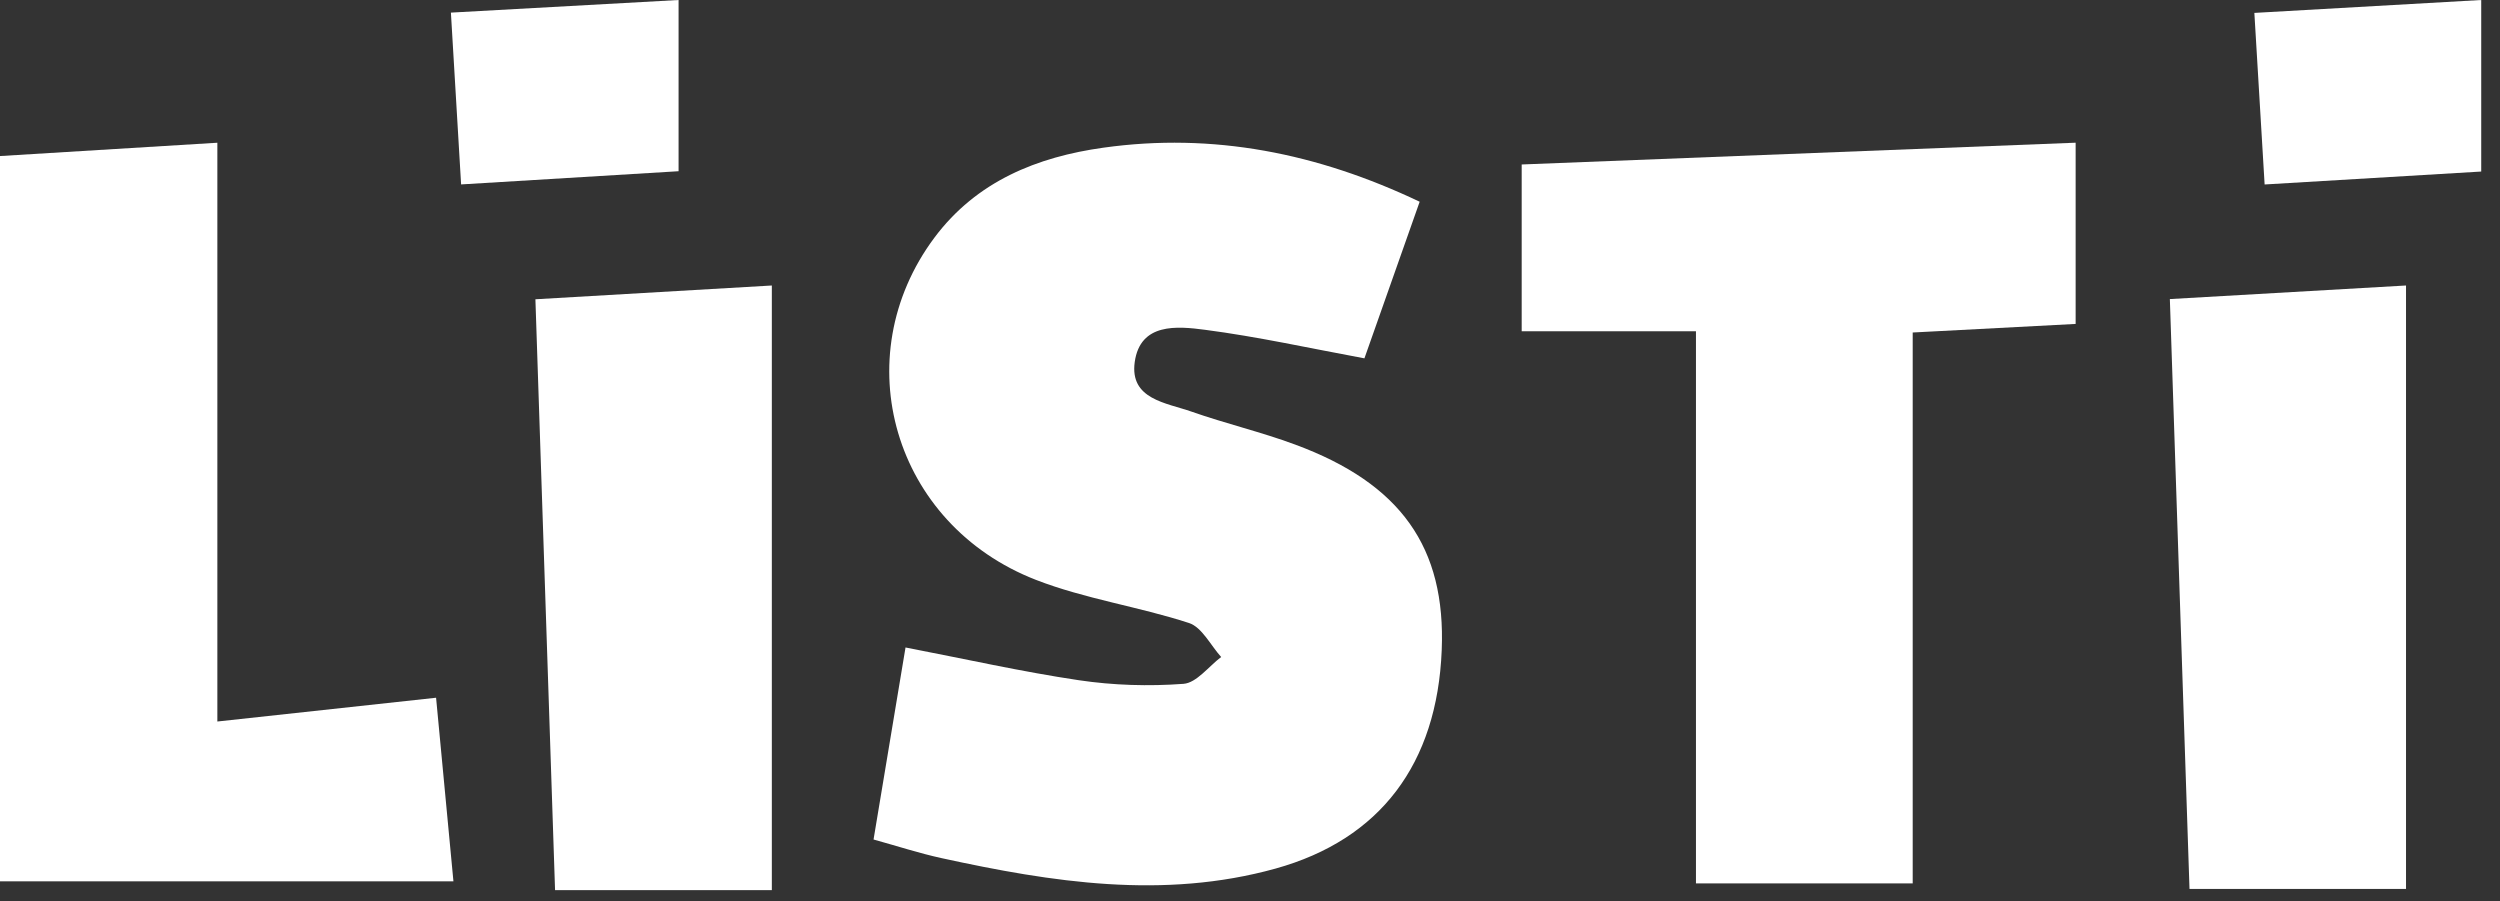
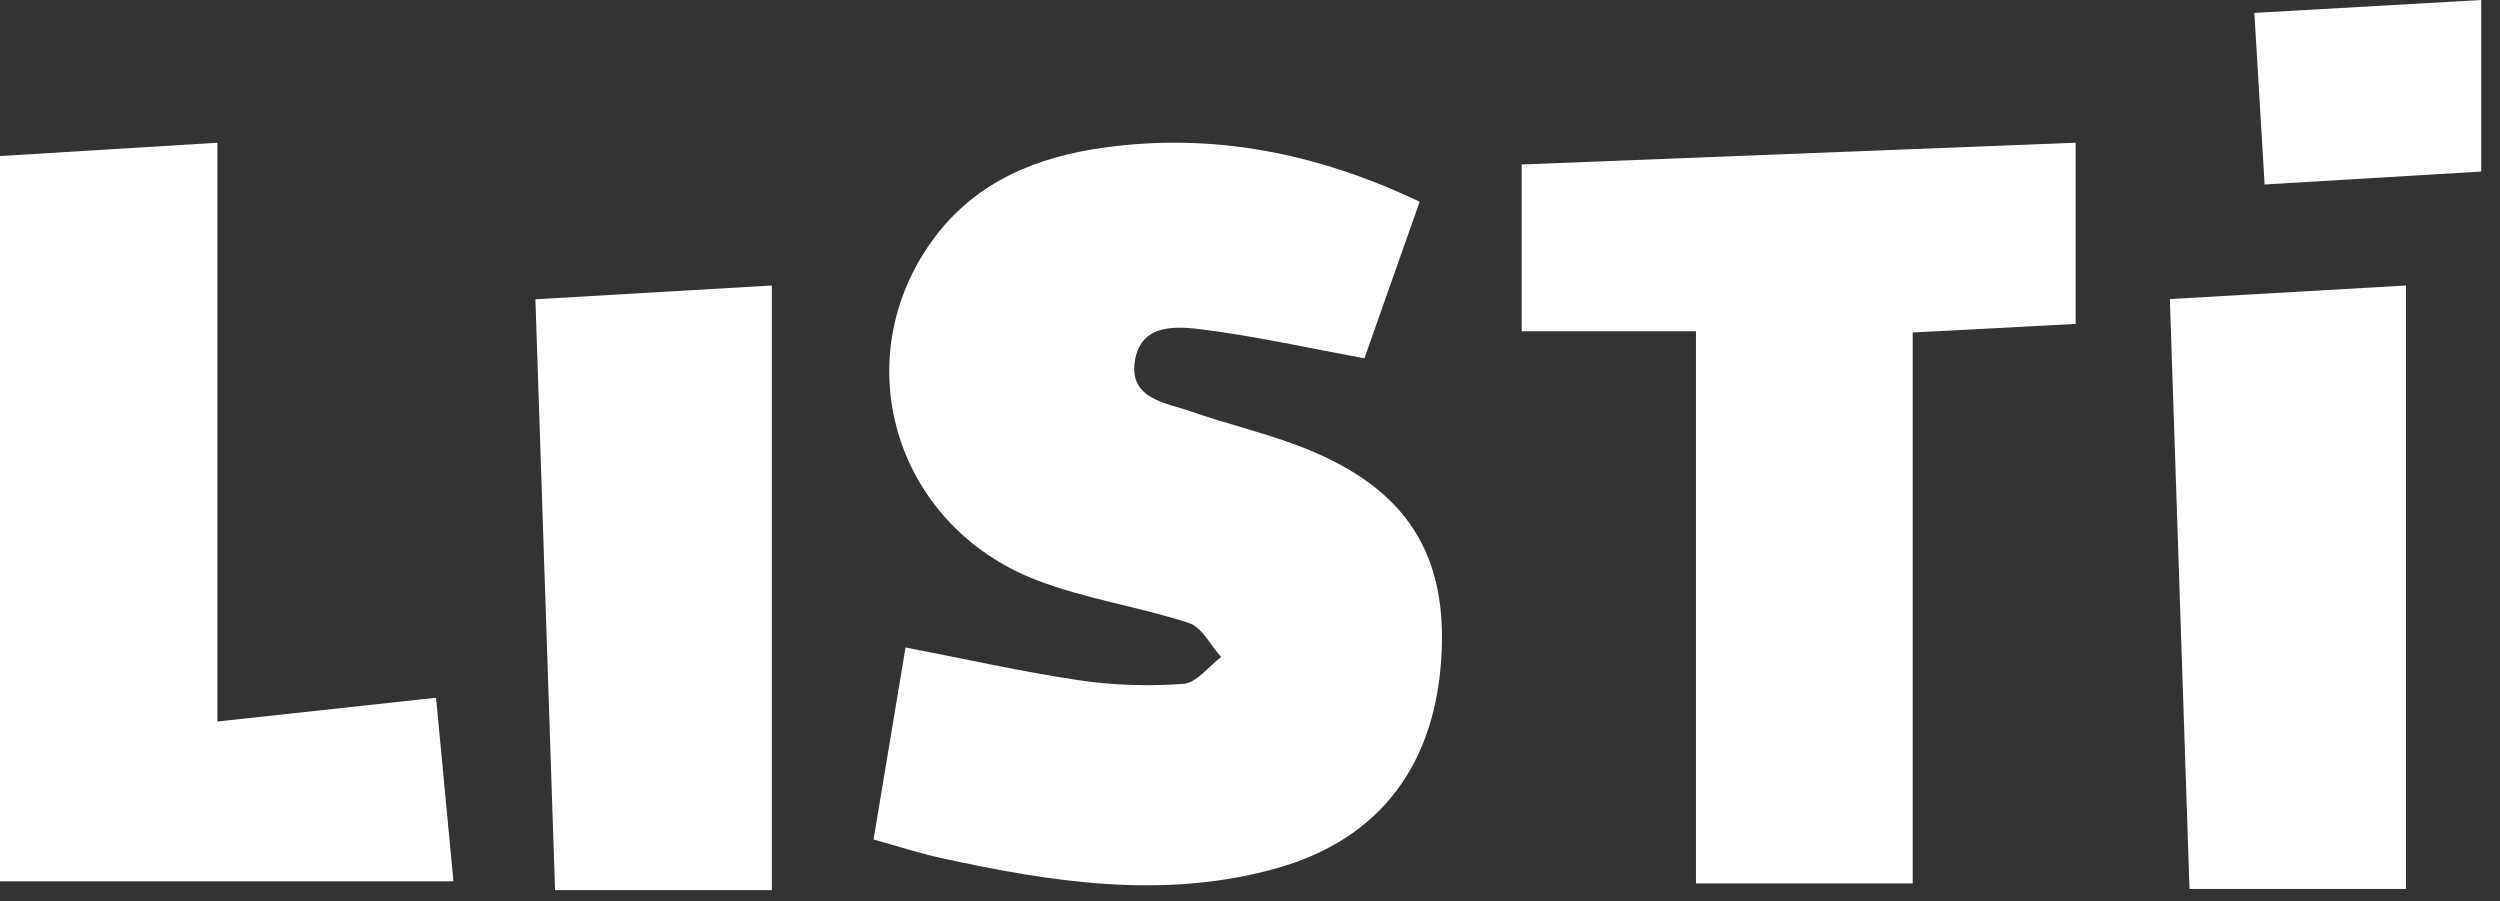
<svg xmlns="http://www.w3.org/2000/svg" width="86" height="31" viewBox="0 0 86 31" fill="none">
  <rect x="0" y="0" width="86" height="31" fill="#333333" stroke="none" />
  <path fill-rule="evenodd" clip-rule="evenodd" d="M48.836 6.941L46.936 12.327C45.039 11.976 43.255 11.58 41.452 11.345C40.495 11.219 39.225 11.099 39.035 12.452C38.855 13.737 40.12 13.855 40.985 14.159C42.16 14.572 43.381 14.858 44.55 15.292C48.193 16.637 49.739 18.834 49.595 22.367C49.437 26.276 47.482 28.878 43.876 29.88C40.02 30.948 36.198 30.351 32.391 29.52C31.629 29.354 30.884 29.11 30.05 28.879L31.15 22.273C33.209 22.67 35.148 23.107 37.109 23.399C38.295 23.576 39.519 23.613 40.713 23.524C41.164 23.489 41.577 22.925 42.008 22.601C41.644 22.198 41.349 21.579 40.903 21.432C39.169 20.866 37.329 20.605 35.635 19.947C30.732 18.04 29.067 12.303 32.142 8.178C33.596 6.229 35.687 5.397 37.959 5.08C41.722 4.553 45.316 5.264 48.835 6.939" fill="white" />
  <path fill-rule="evenodd" clip-rule="evenodd" d="M71.402 11.143L65.797 11.438V30.39H58.341V11.396H52.346V5.658L71.402 4.909V11.142V11.143Z" fill="white" />
  <path fill-rule="evenodd" clip-rule="evenodd" d="M0 5.368L7.477 4.91V24.82C10.051 24.541 12.463 24.28 15.001 24.002L15.598 30.317H0V5.367V5.368Z" fill="white" />
  <path fill-rule="evenodd" clip-rule="evenodd" d="M26.551 9.821V30.62H19.094C18.871 23.896 18.648 17.161 18.418 10.295C21.152 10.136 23.798 9.98 26.551 9.821Z" fill="white" />
  <path fill-rule="evenodd" clip-rule="evenodd" d="M74.643 10.288L82.767 9.821V30.579H75.319L74.643 10.289" fill="white" />
-   <path fill-rule="evenodd" clip-rule="evenodd" d="M15.51 0.434L23.343 0V5.89L15.862 6.344L15.511 0.432" fill="white" />
  <path fill-rule="evenodd" clip-rule="evenodd" d="M85.356 5.901L77.903 6.346L77.55 0.444L85.354 0V5.901H85.356Z" fill="white" />
</svg>